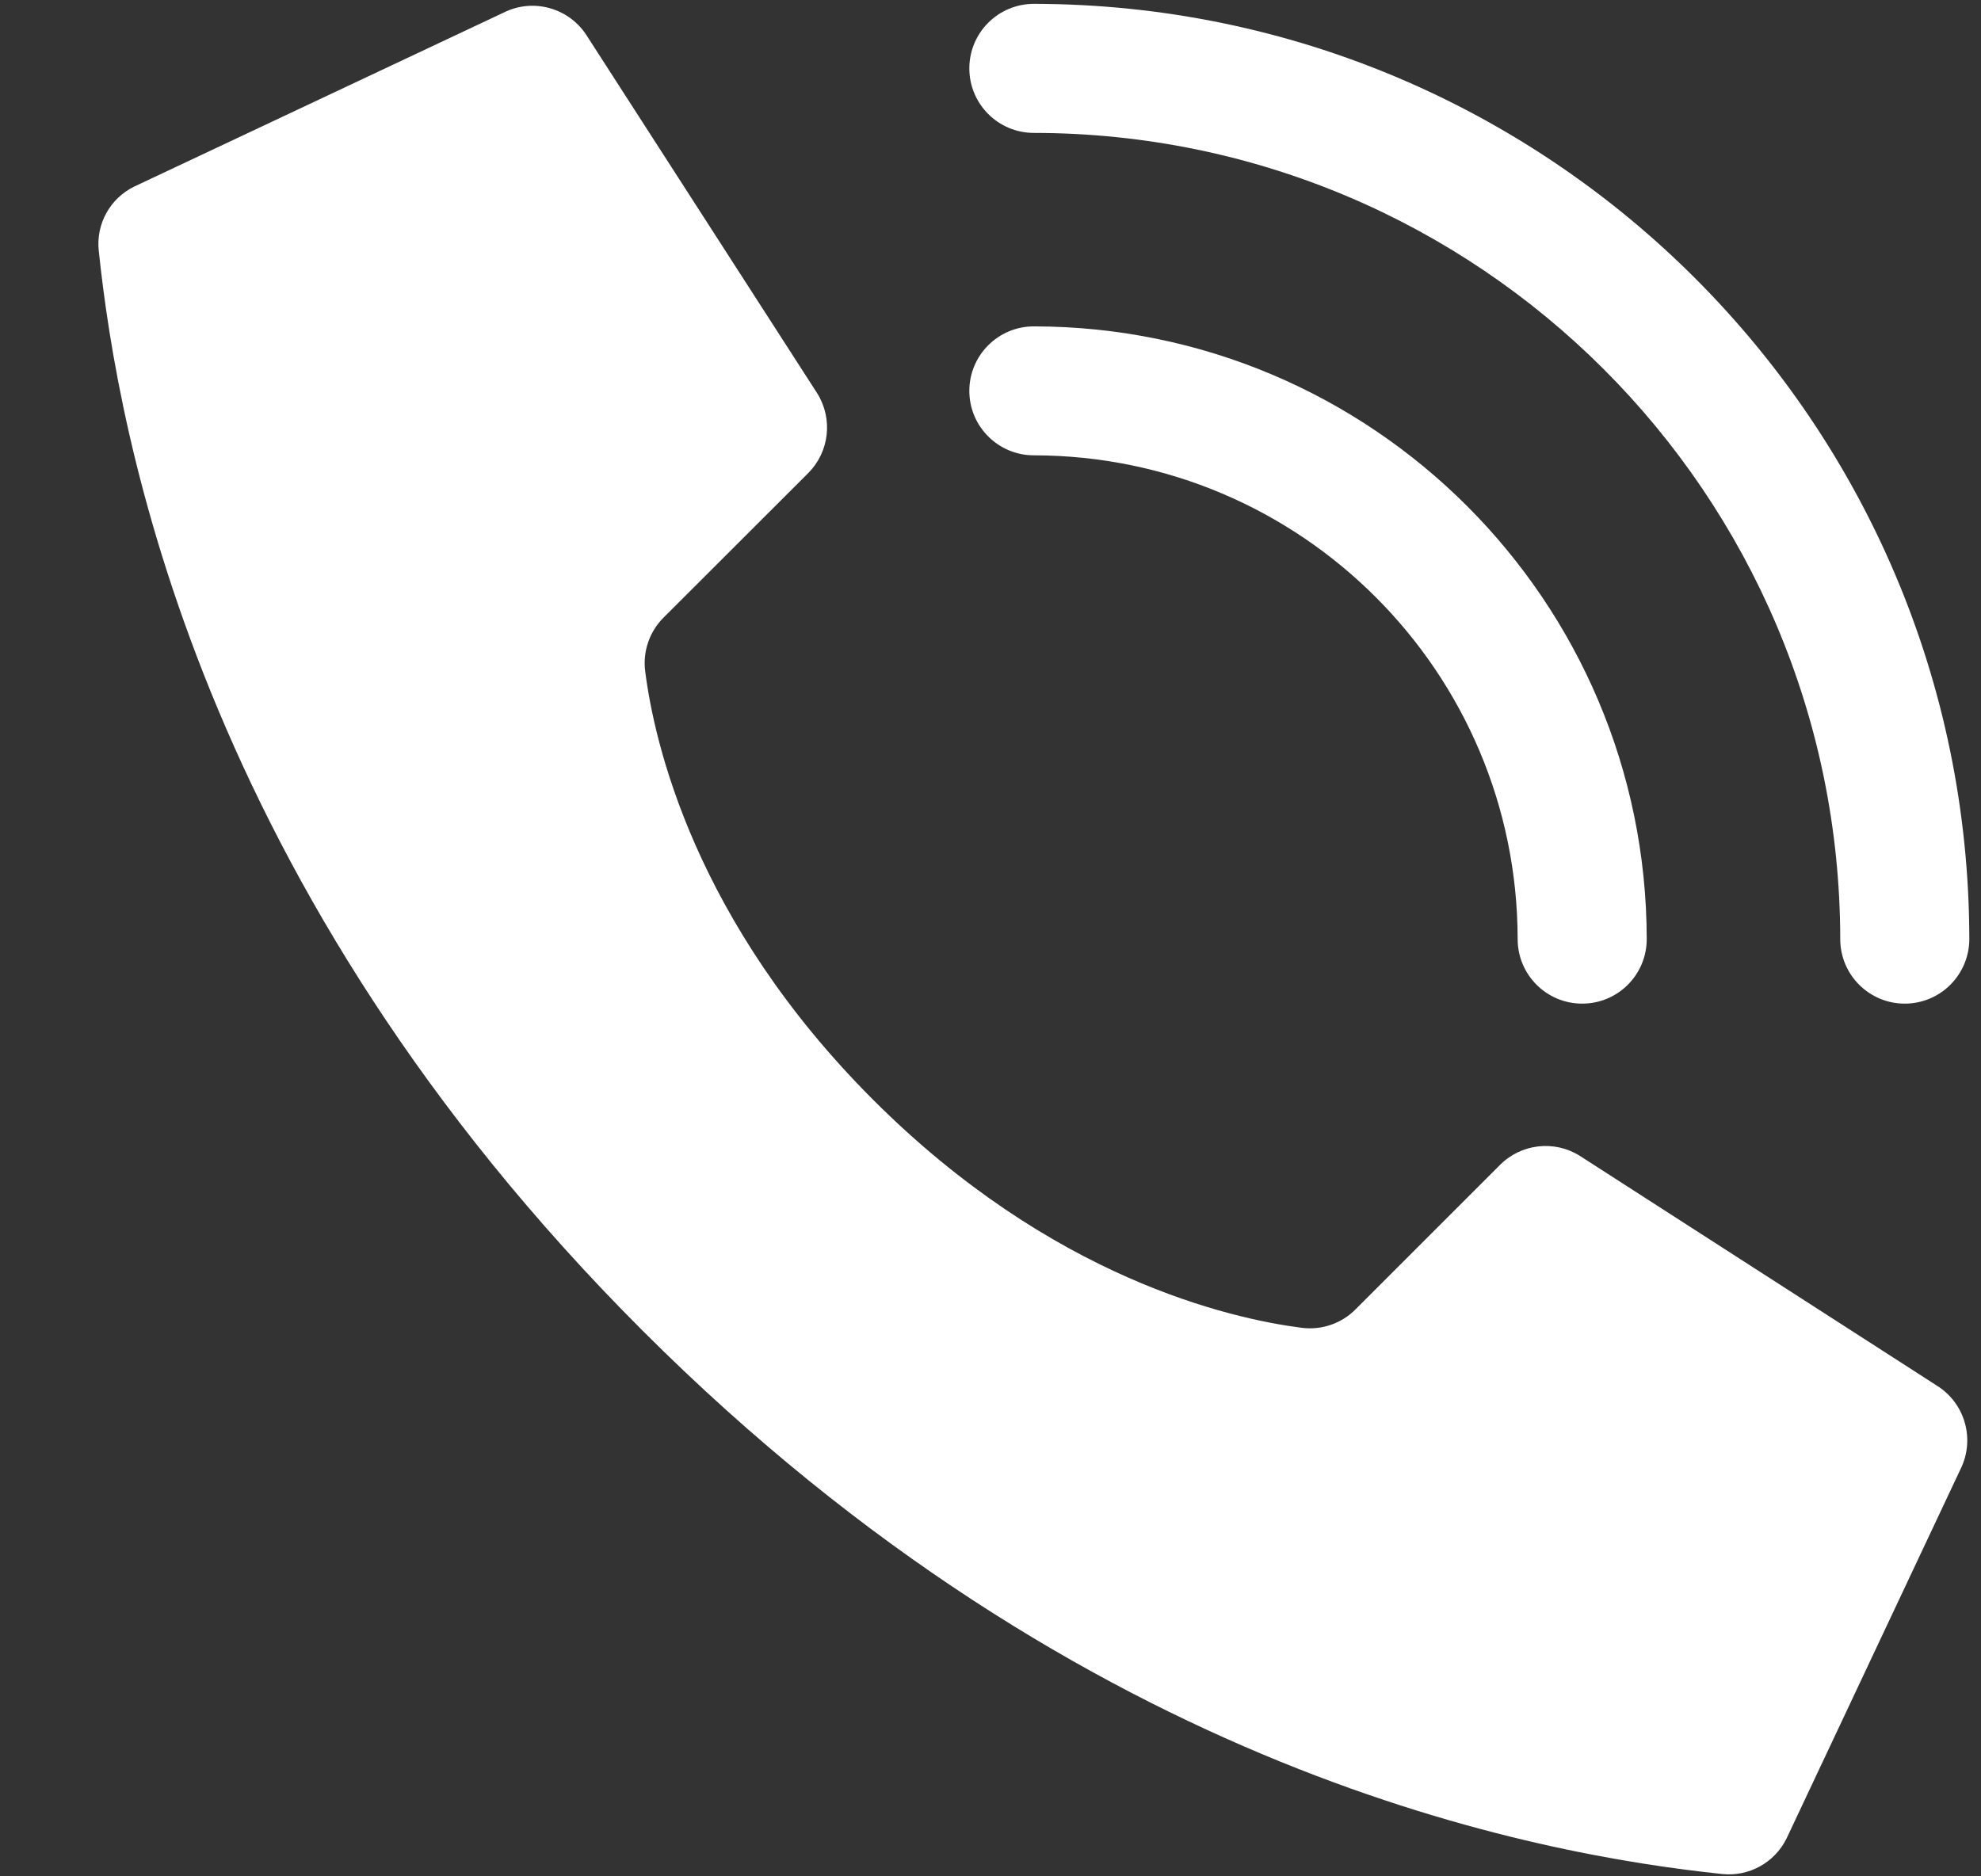
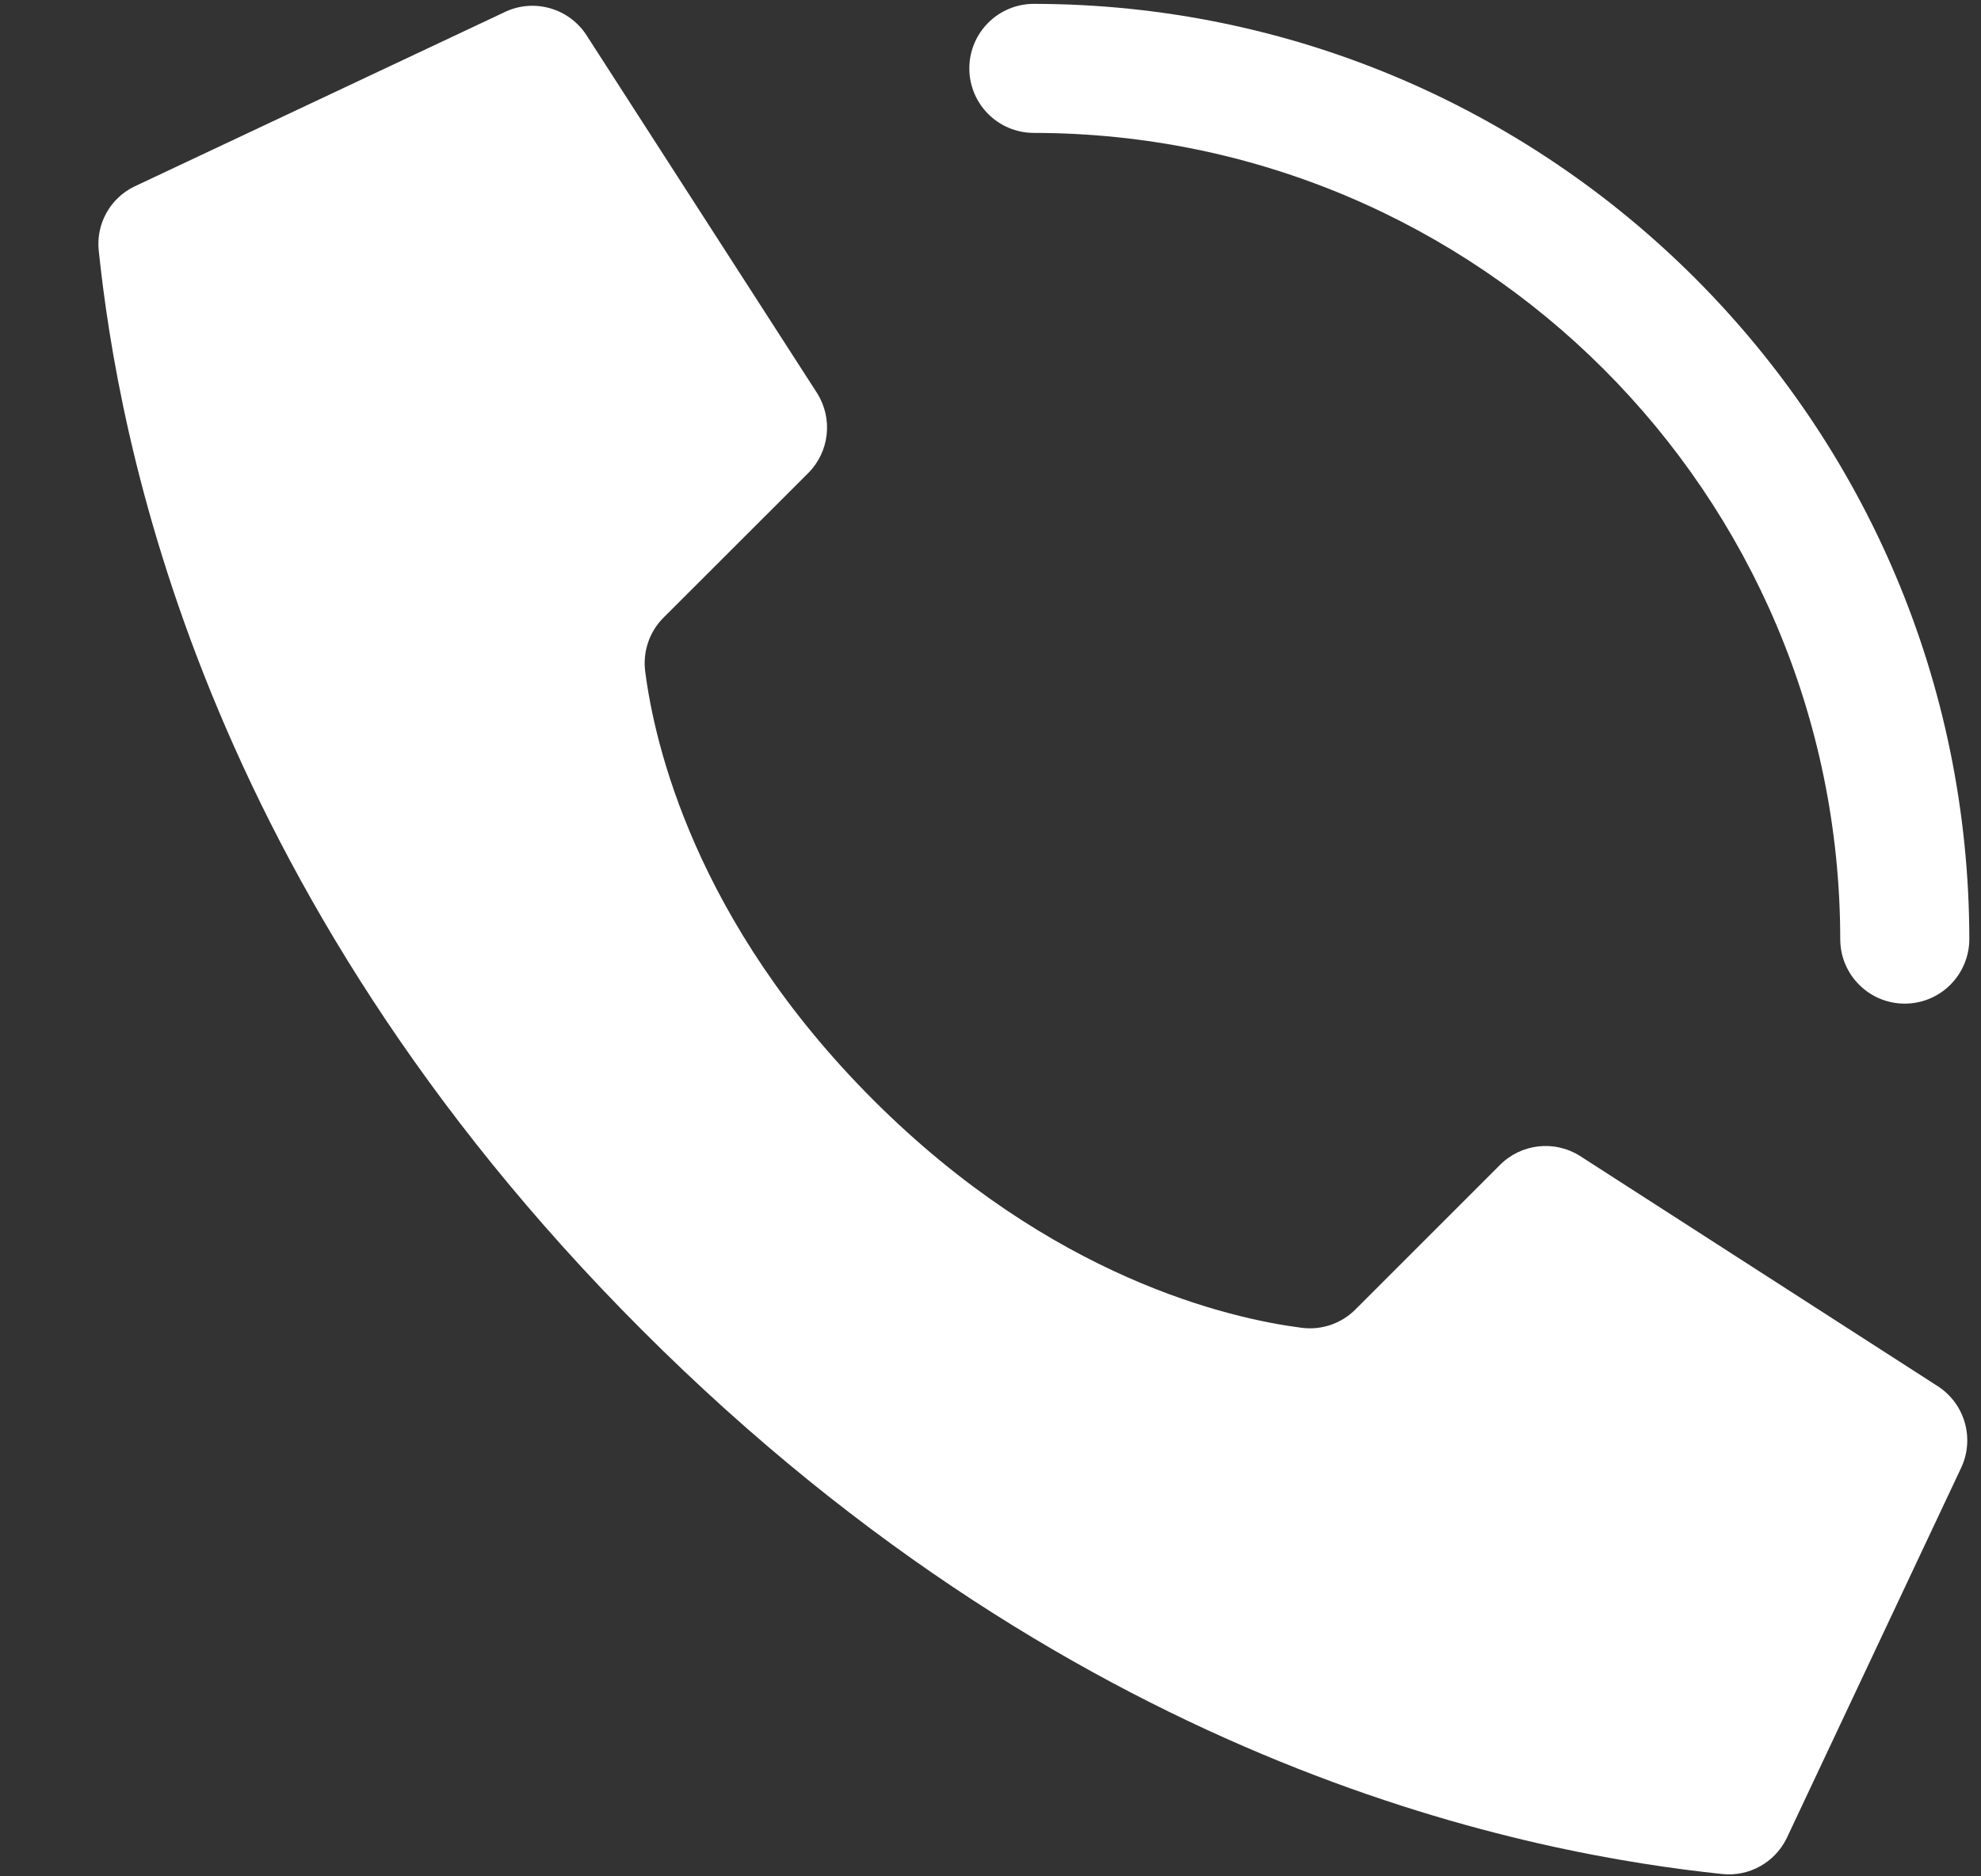
<svg xmlns="http://www.w3.org/2000/svg" width="19" height="18" viewBox="0 0 19 18" fill="none">
  <rect x="0" y="0" width="19" height="18" fill="#333333" stroke="none" />
  <g clip-path="url(#clip0)">
    <path d="M8.375 10.551C6.662 8.838 6.275 7.125 6.188 6.439C6.164 6.25 6.229 6.059 6.365 5.924L7.751 4.539C7.955 4.335 7.991 4.018 7.838 3.773L5.631 0.347C5.462 0.076 5.115 -0.022 4.83 0.121L1.287 1.79C1.056 1.903 0.92 2.148 0.947 2.404C1.132 4.168 1.901 8.503 6.161 12.763C10.421 17.024 14.756 17.792 16.52 17.978C16.776 18.004 17.021 17.868 17.135 17.637L18.803 14.095C18.945 13.81 18.849 13.464 18.579 13.294L15.152 11.088C14.908 10.935 14.591 10.971 14.387 11.175L13.001 12.561C12.866 12.697 12.676 12.762 12.486 12.738C11.8 12.65 10.088 12.264 8.375 10.551Z" fill="white" />
-     <path d="M15.175 9.628C14.833 9.628 14.556 9.351 14.556 9.009C14.553 6.447 12.477 4.371 9.916 4.368C9.574 4.368 9.297 4.091 9.297 3.75C9.297 3.408 9.574 3.131 9.916 3.131C13.161 3.134 15.79 5.764 15.794 9.009C15.794 9.351 15.517 9.628 15.175 9.628Z" fill="white" />
    <path d="M18.269 9.628C17.927 9.628 17.65 9.351 17.65 9.009C17.645 4.739 14.185 1.279 9.916 1.275C9.574 1.275 9.297 0.998 9.297 0.656C9.297 0.314 9.574 0.037 9.916 0.037C14.868 0.043 18.882 4.056 18.888 9.009C18.888 9.173 18.822 9.331 18.706 9.447C18.59 9.563 18.433 9.628 18.269 9.628Z" fill="white" />
  </g>
  <defs>
    <clipPath id="clip0">
      <rect width="17.944" height="17.944" fill="white" transform="translate(0.943 0.037)" />
    </clipPath>
  </defs>
</svg>